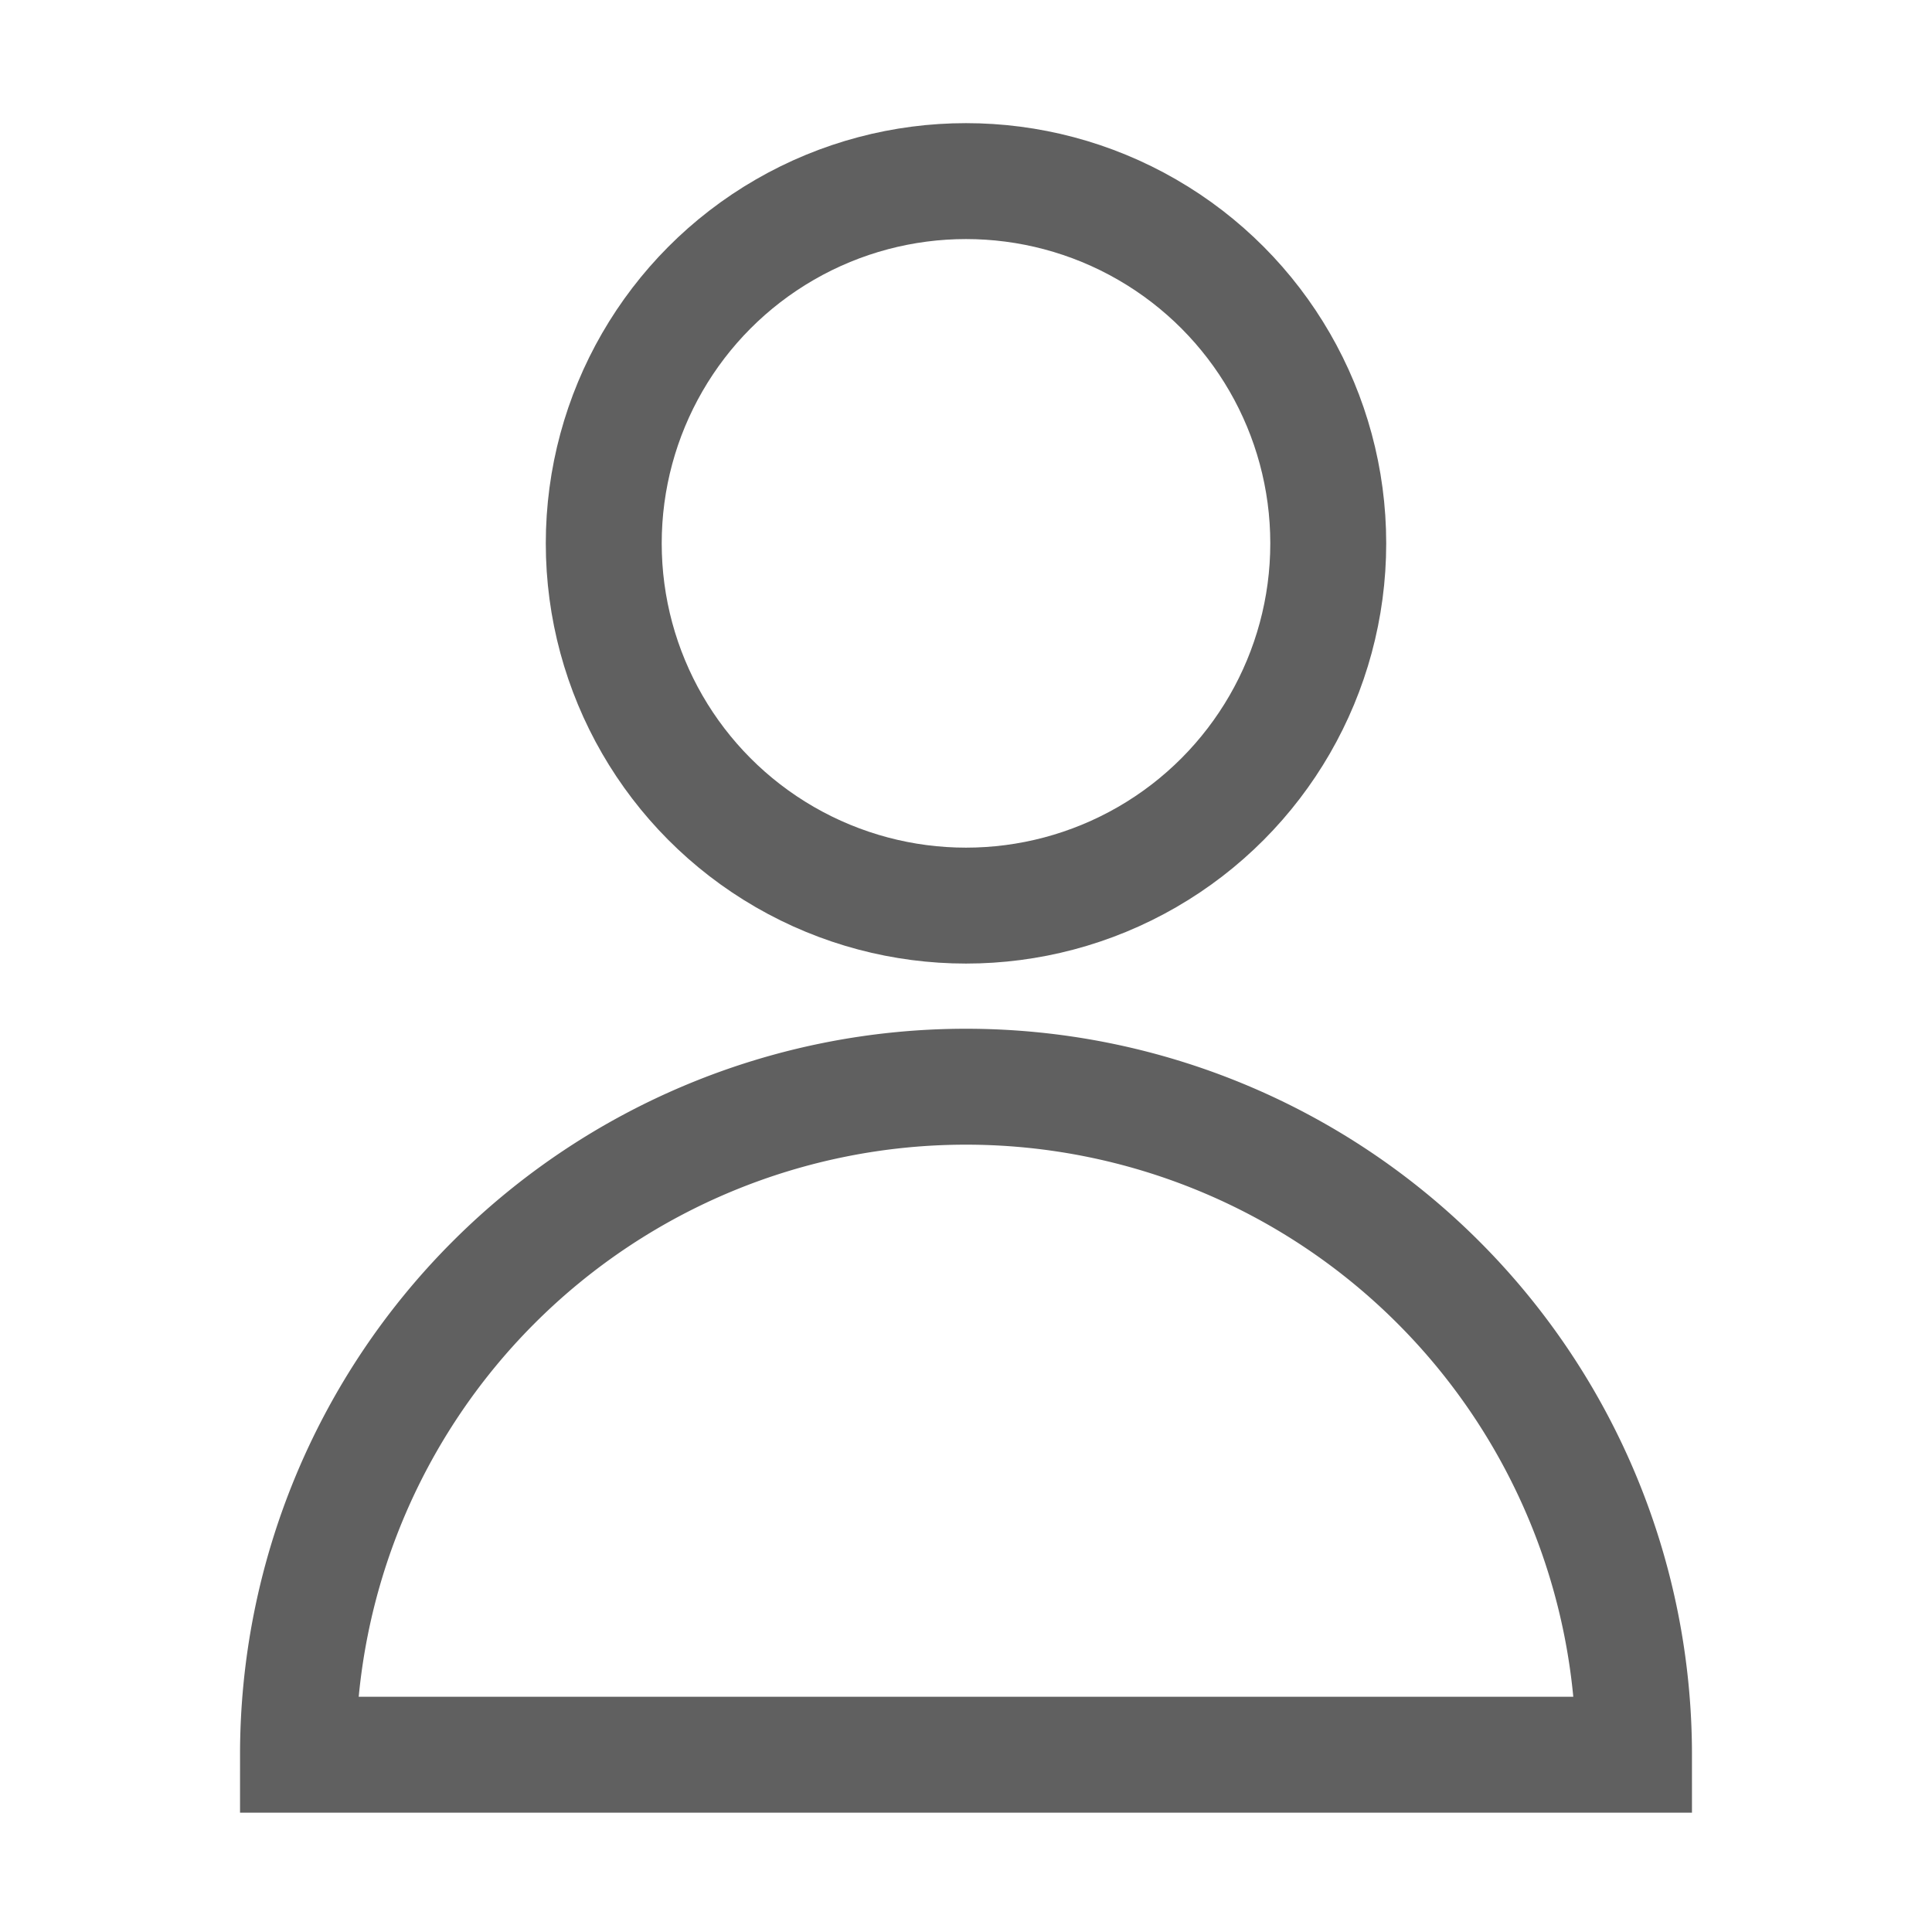
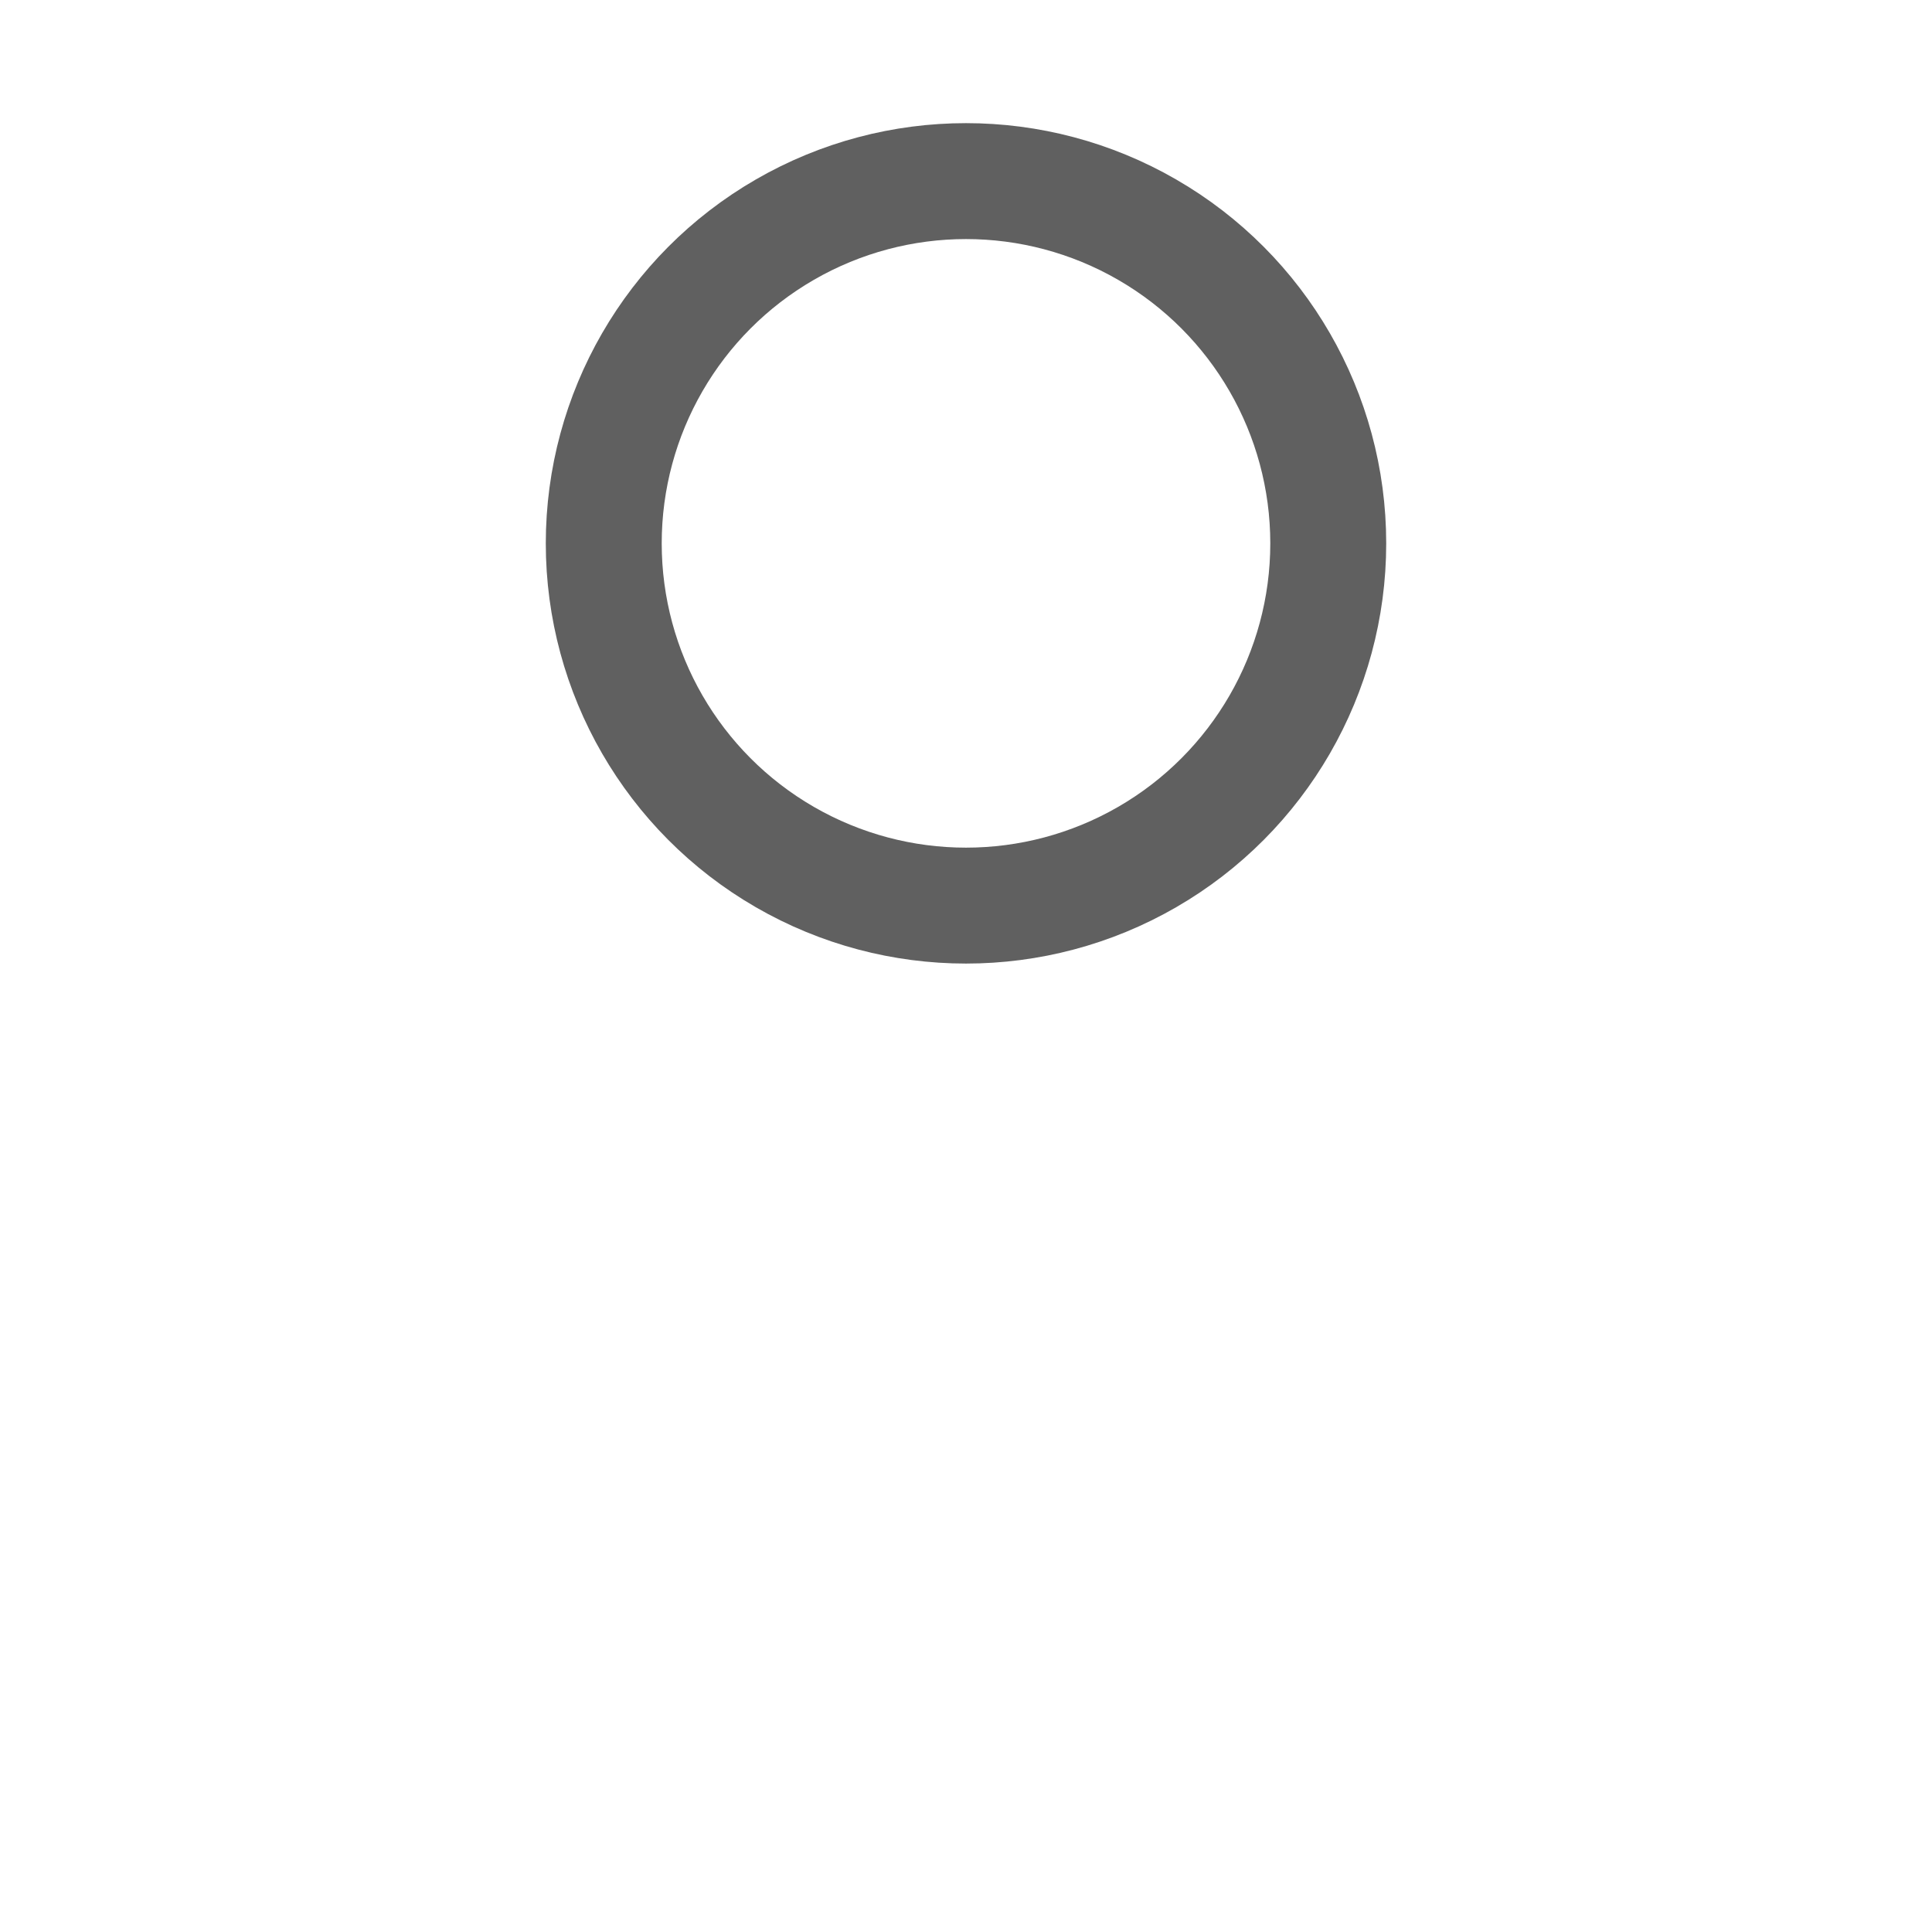
<svg xmlns="http://www.w3.org/2000/svg" id="Capa_1" data-name="Capa 1" viewBox="0 0 500 500">
  <defs>
    <style>.cls-1,.cls-2{fill:none;stroke:#606060;stroke-linecap:round;stroke-miterlimit:10;stroke-width:30px;}.cls-2{fill-rule:evenodd;}</style>
  </defs>
  <circle class="cls-1" cx="250" cy="140.62" r="93.75" />
-   <path class="cls-2" d="M422.88,454.12a172.88,172.88,0,0,0-345.76,0Z" />
</svg>